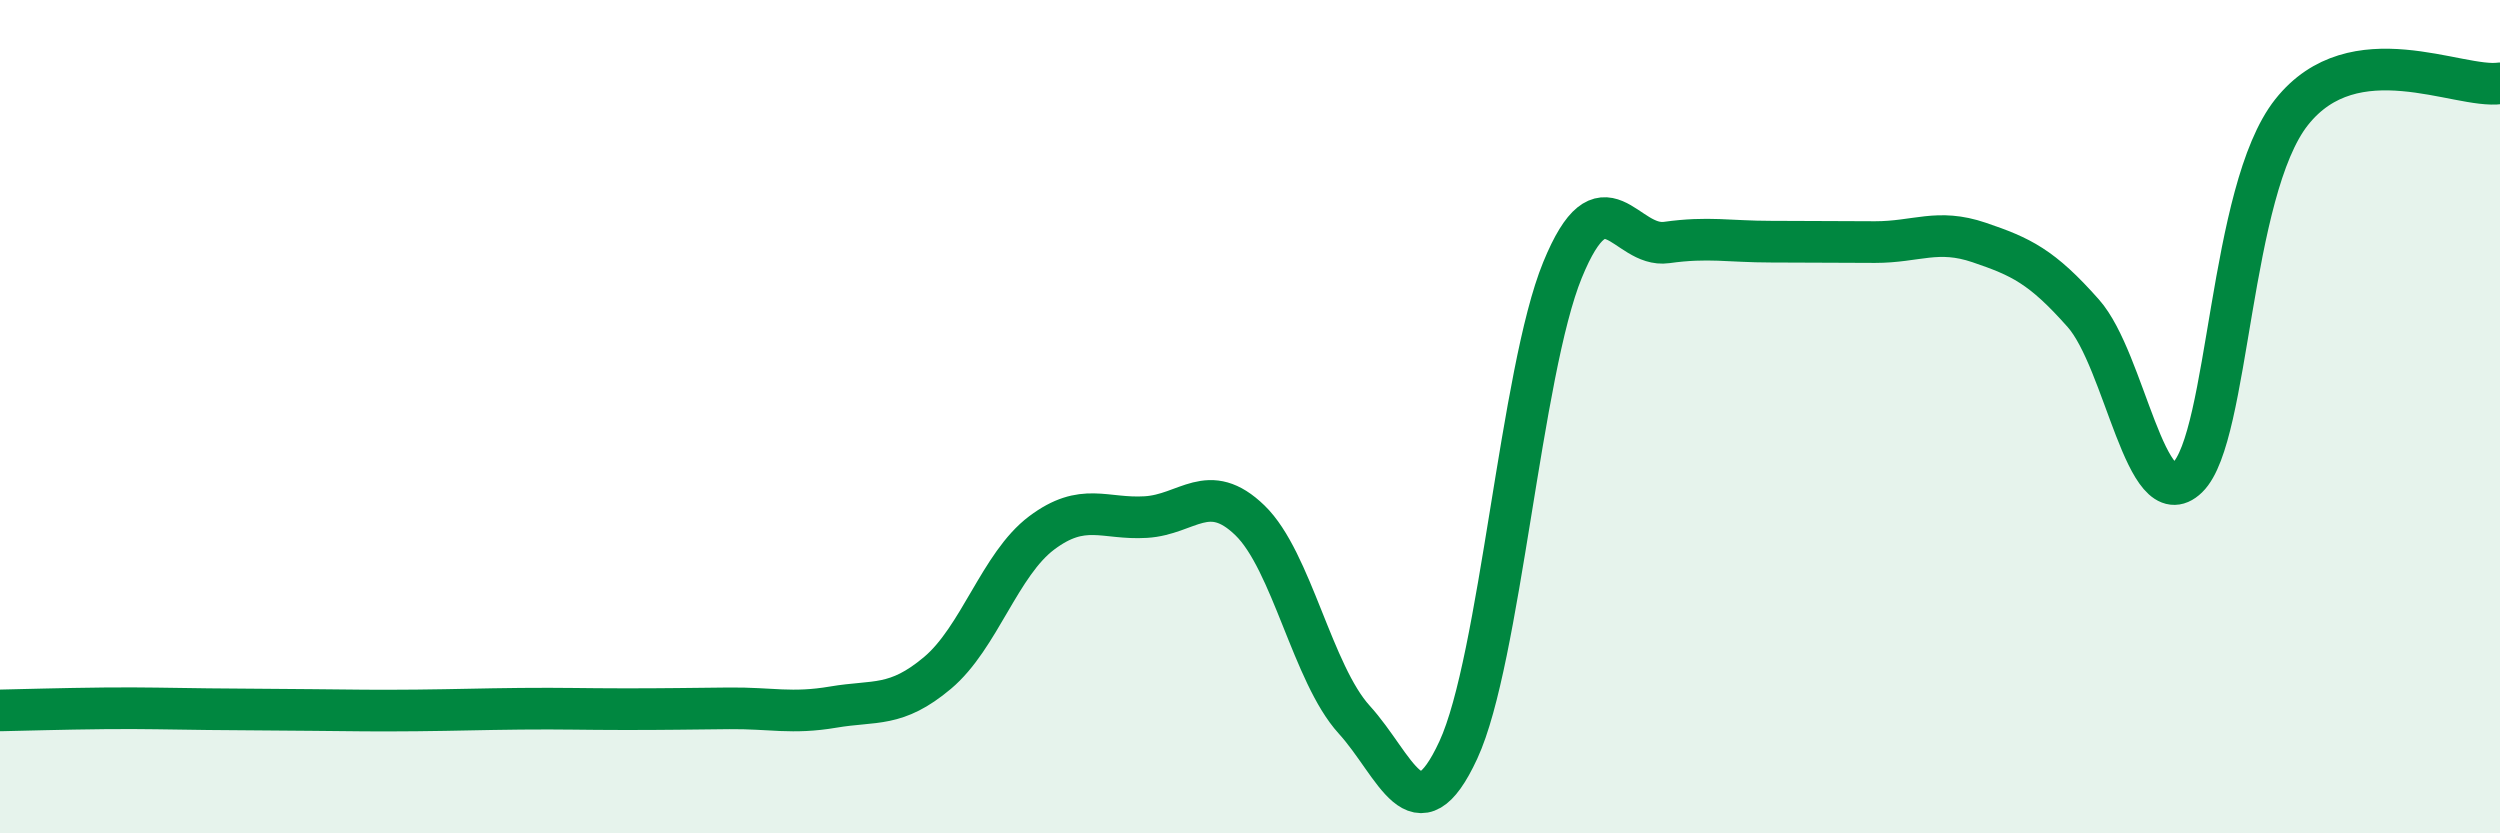
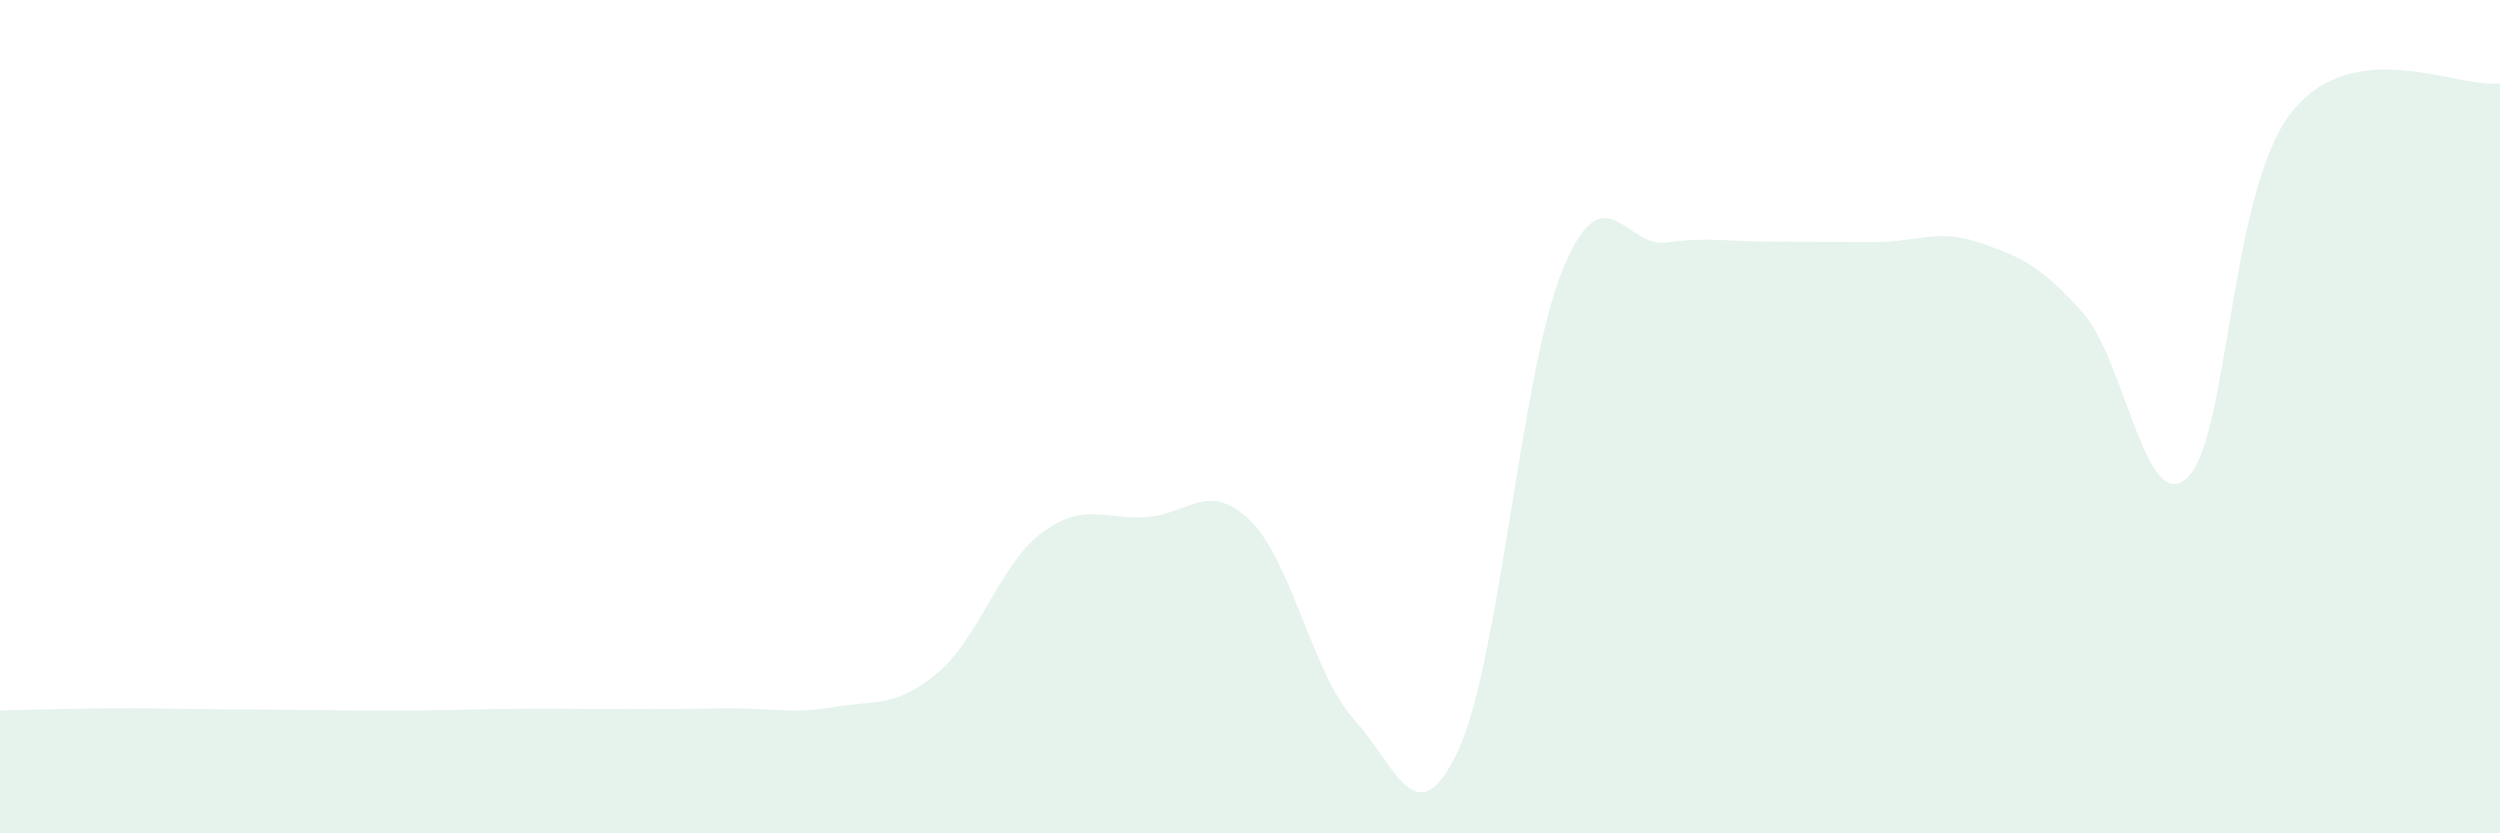
<svg xmlns="http://www.w3.org/2000/svg" width="60" height="20" viewBox="0 0 60 20">
  <path d="M 0,17.05 C 0.5,17.04 1.5,17.01 2.5,17 C 3.5,16.99 4,17.01 5,17.02 C 6,17.03 6.5,17.03 7.5,17.04 C 8.5,17.05 9,17.06 10,17.05 C 11,17.04 11.5,17.02 12.5,17.01 C 13.5,17 14,17.02 15,17.02 C 16,17.02 16.5,17.01 17.5,17 C 18.5,16.99 19,17.14 20,16.97 C 21,16.8 21.5,16.99 22.5,16.15 C 23.5,15.31 24,13.54 25,12.79 C 26,12.04 26.5,12.47 27.5,12.41 C 28.5,12.35 29,11.52 30,12.49 C 31,13.46 31.5,16.17 32.5,17.27 C 33.5,18.37 34,20.16 35,18 C 36,15.84 36.5,8.92 37.5,6.48 C 38.5,4.04 39,5.96 40,5.82 C 41,5.68 41.5,5.8 42.5,5.8 C 43.5,5.8 44,5.81 45,5.81 C 46,5.81 46.5,5.48 47.5,5.82 C 48.5,6.16 49,6.39 50,7.52 C 51,8.65 51.5,12.43 52.5,11.46 C 53.5,10.49 53.5,4.58 55,2.69 C 56.5,0.8 59,2.14 60,2L60 20L0 20Z" fill="#008740" opacity="0.1" stroke-linecap="round" stroke-linejoin="round" />
-   <path d="M 0,17.05 C 0.5,17.04 1.5,17.01 2.5,17 C 3.5,16.99 4,17.01 5,17.02 C 6,17.03 6.5,17.03 7.5,17.04 C 8.5,17.05 9,17.06 10,17.05 C 11,17.04 11.5,17.02 12.5,17.01 C 13.5,17 14,17.02 15,17.02 C 16,17.02 16.5,17.01 17.5,17 C 18.5,16.99 19,17.14 20,16.97 C 21,16.8 21.5,16.99 22.5,16.15 C 23.5,15.31 24,13.54 25,12.79 C 26,12.04 26.5,12.47 27.5,12.41 C 28.5,12.35 29,11.52 30,12.49 C 31,13.46 31.5,16.17 32.5,17.27 C 33.5,18.37 34,20.16 35,18 C 36,15.84 36.5,8.92 37.5,6.48 C 38.5,4.04 39,5.96 40,5.82 C 41,5.68 41.5,5.8 42.5,5.8 C 43.5,5.8 44,5.81 45,5.81 C 46,5.81 46.5,5.48 47.5,5.82 C 48.5,6.16 49,6.39 50,7.52 C 51,8.65 51.5,12.43 52.5,11.46 C 53.5,10.49 53.5,4.58 55,2.69 C 56.5,0.8 59,2.14 60,2" stroke="#008740" stroke-width="1" fill="none" stroke-linecap="round" stroke-linejoin="round" />
</svg>